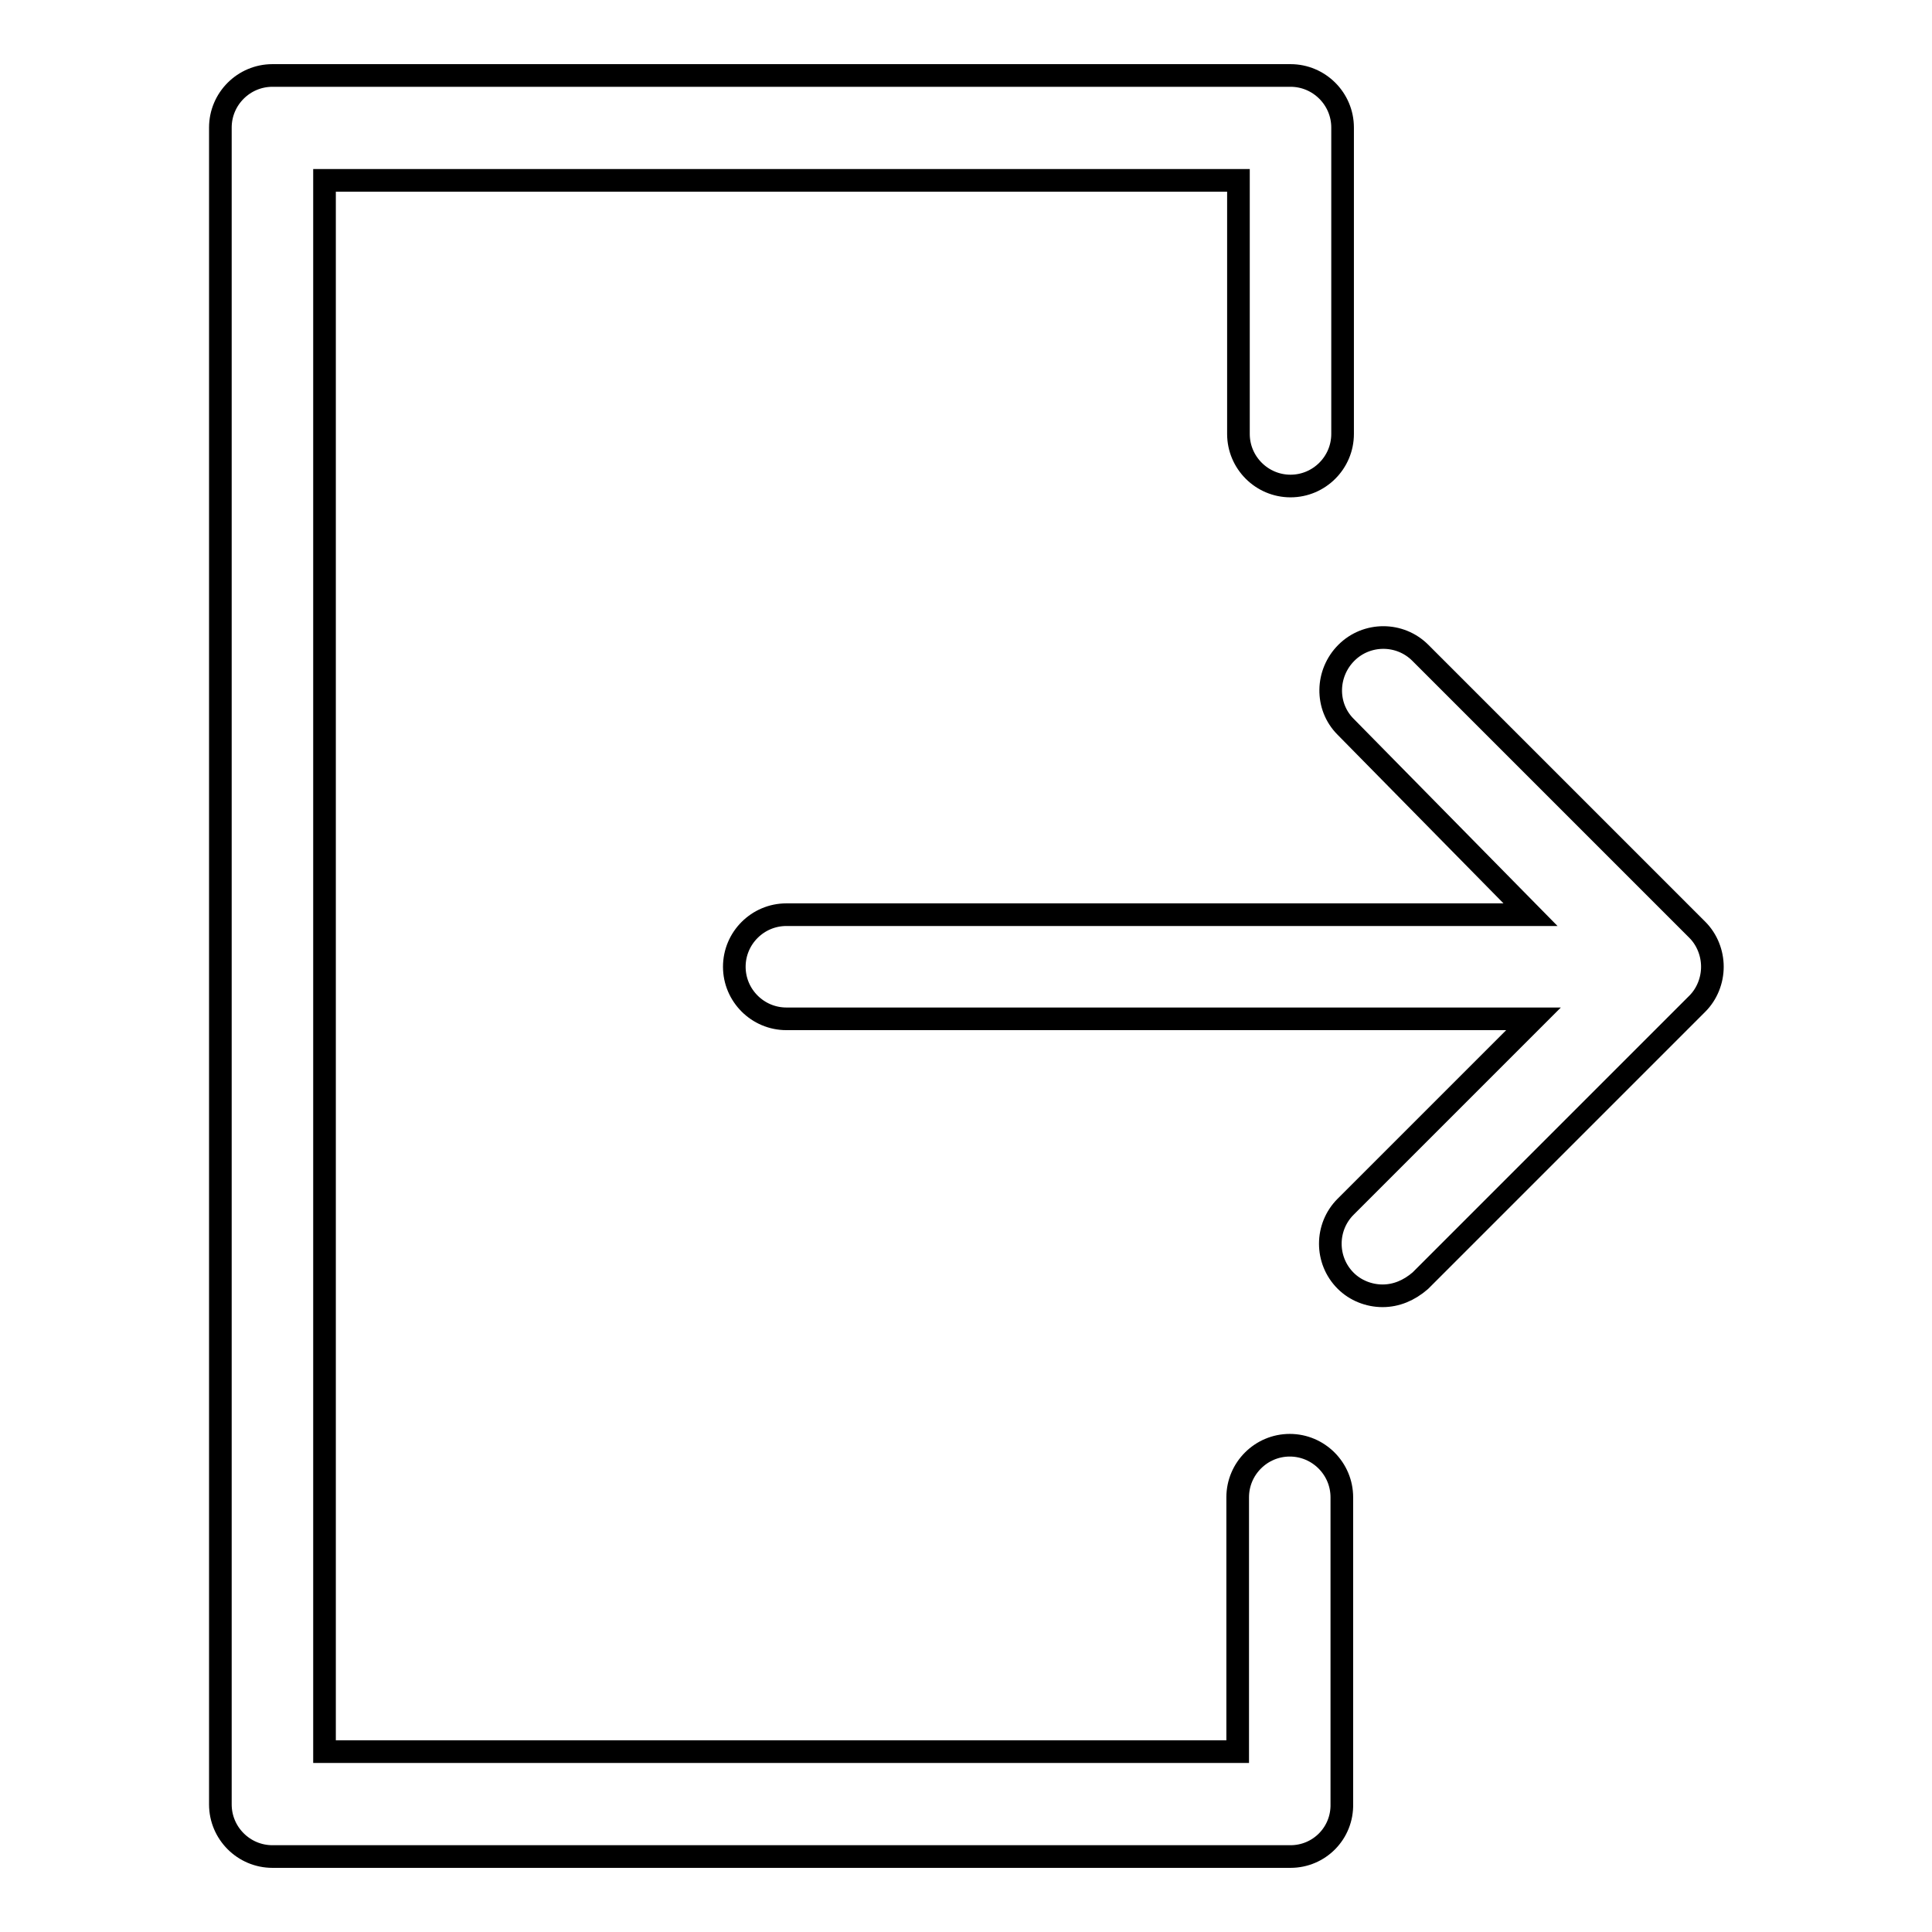
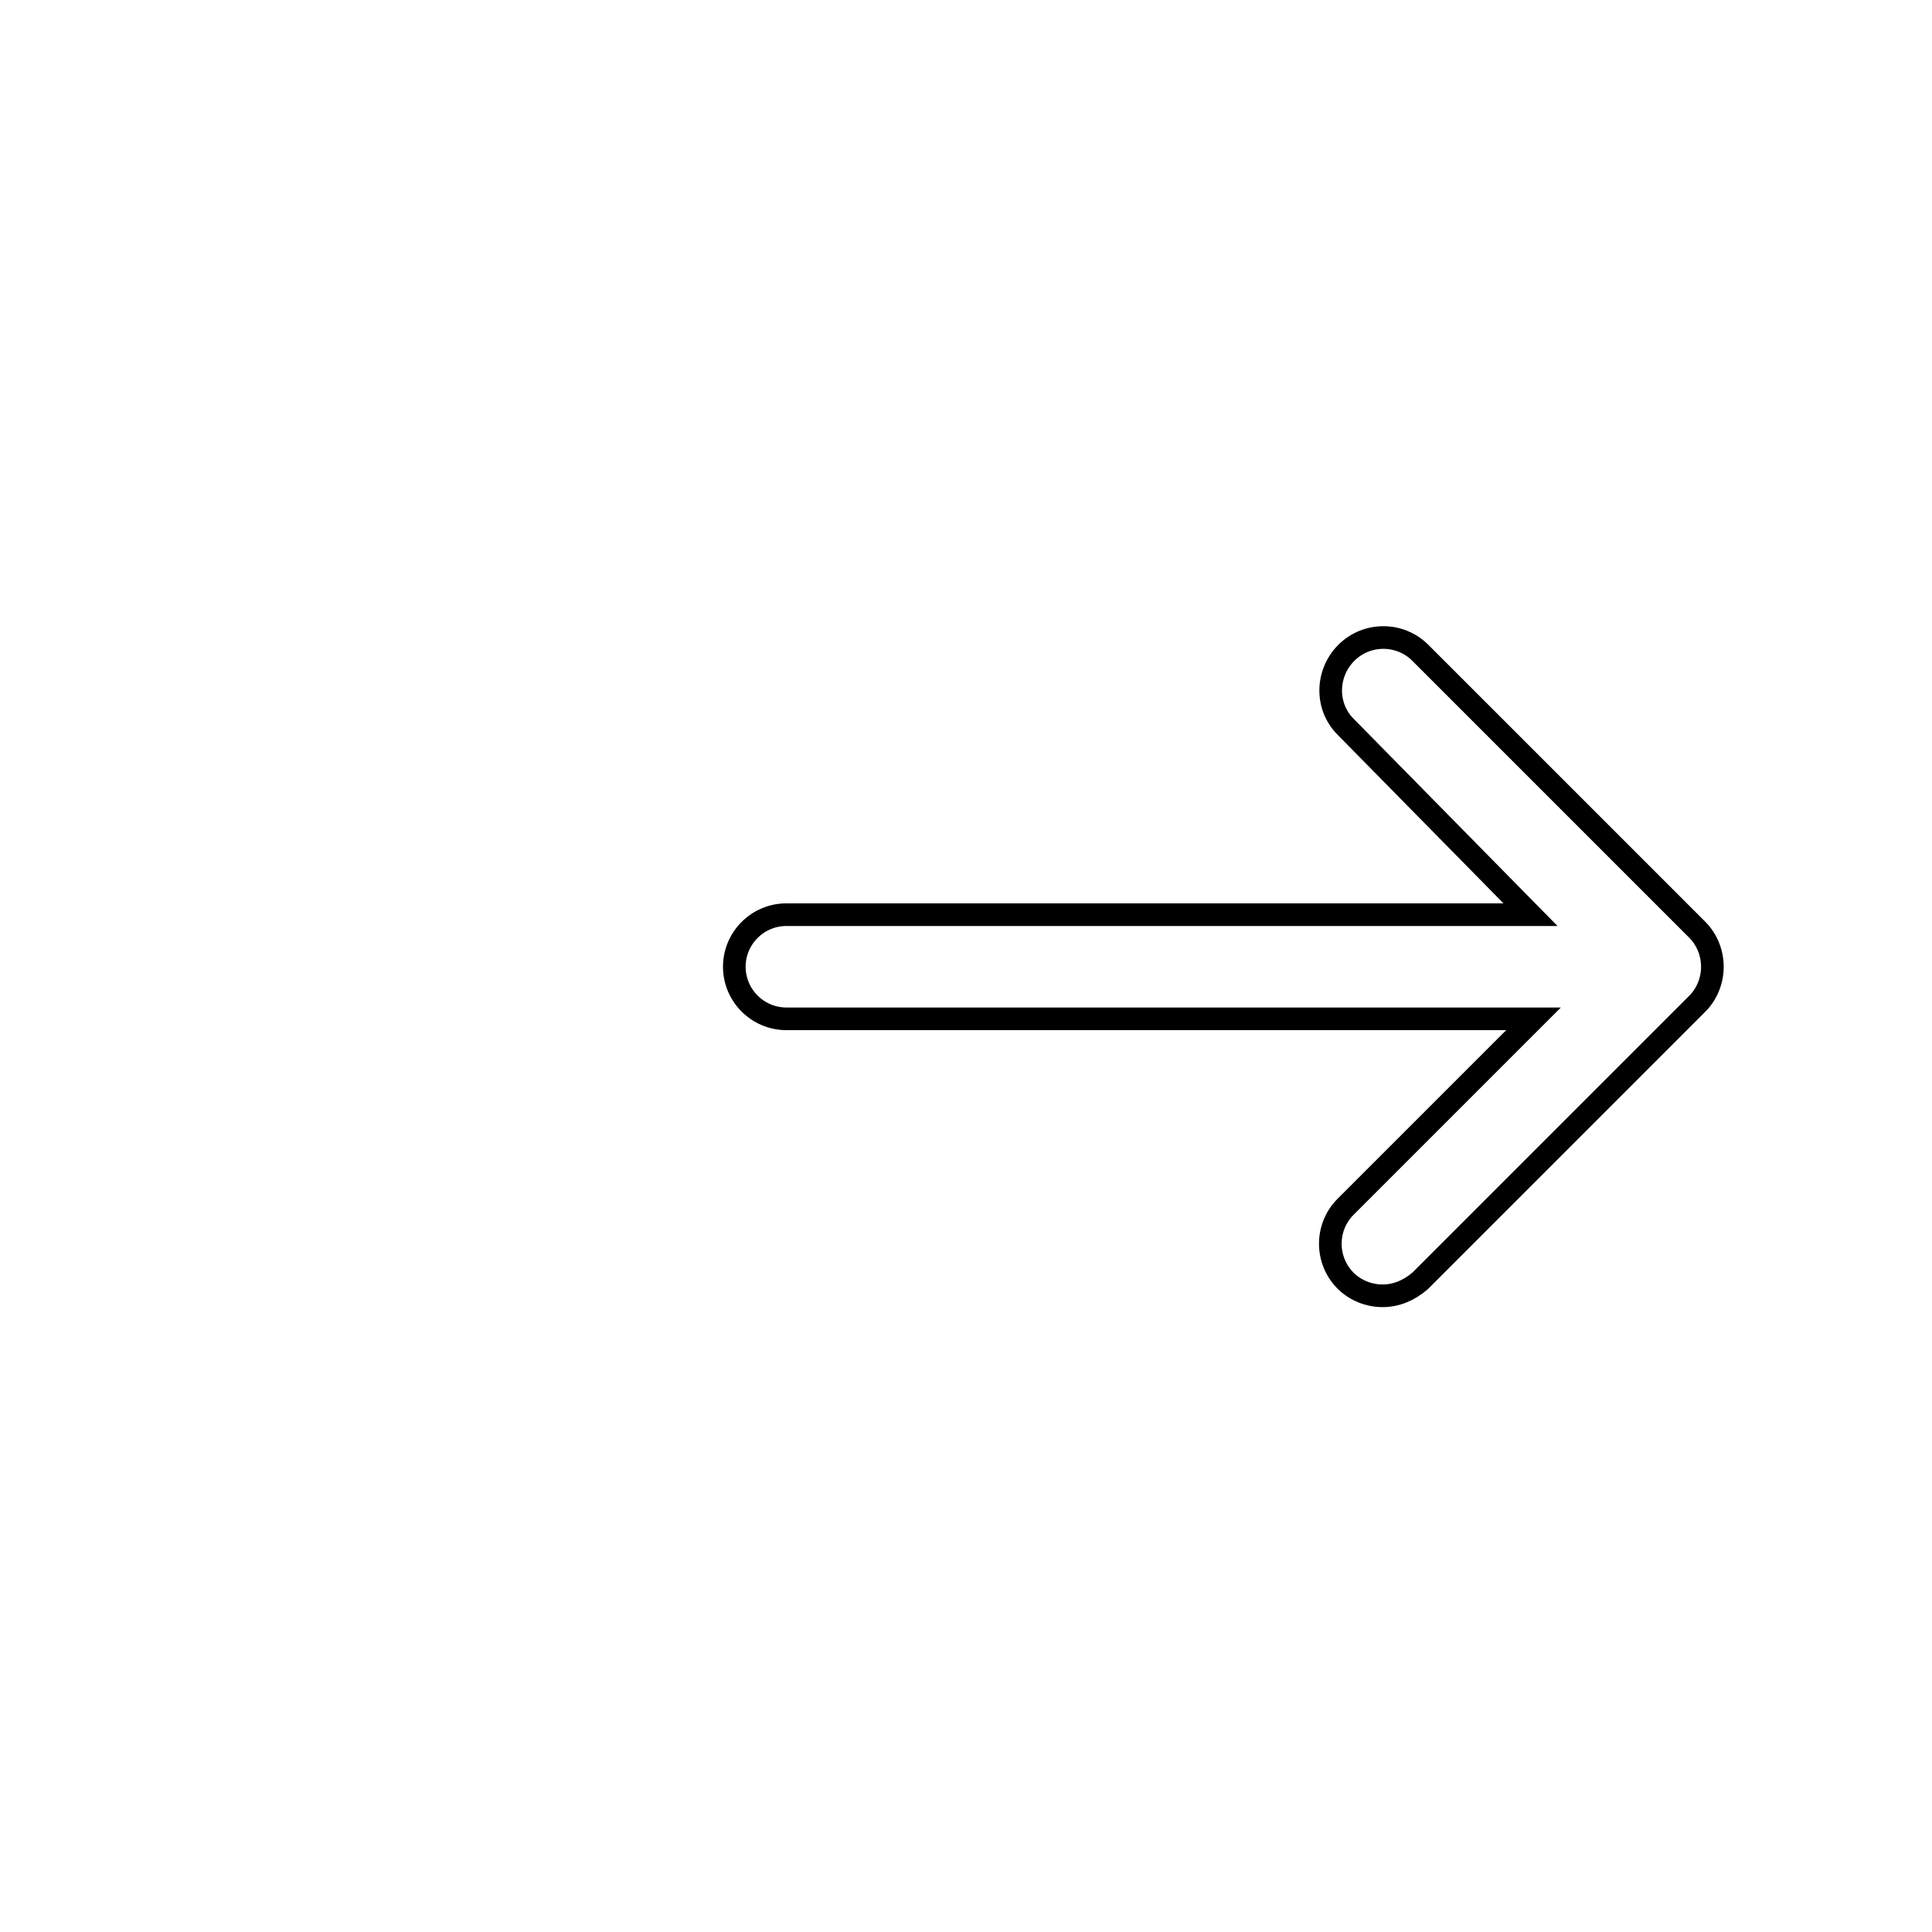
<svg xmlns="http://www.w3.org/2000/svg" version="1.1" x="0px" y="0px" viewBox="0 0 256 256" enable-background="new 0 0 256 256" xml:space="preserve">
  <g>
    <g>
      <g>
        <path stroke-width="3" fill-opacity="0" stroke="#000000" d="M183.2,171.7c-1.8,0-3.6-0.7-4.9-2c-2.7-2.7-2.7-7.1,0-9.8l24.9-24.9h-99c-3.8,0-6.9-3.1-6.9-6.9c0-3.8,3.1-6.9,6.9-6.9h98.6l-24.5-24.9c-2.7-2.7-2.6-7.1,0.1-9.8c2.7-2.7,7.1-2.7,9.8,0l36.7,36.7c1.3,1.3,2,3.1,2,4.9s-0.7,3.6-2,4.9l-36.7,36.7C186.7,171,185,171.7,183.2,171.7z" />
-         <path stroke-width="3" fill-opacity="0" stroke="#000000" d="M171,246H36.1c-3.8,0-6.9-3.1-6.9-6.9V16.9c0-3.8,3.1-6.9,6.9-6.9H171c3.8,0,6.9,3.1,6.9,6.9v40.6c0,3.8-3.1,6.9-6.9,6.9s-6.9-3.1-6.9-6.9V23.9H43v208.2h121v-33.7c0-3.8,3.1-6.9,6.9-6.9s6.9,3.1,6.9,6.9V239C177.9,242.9,174.8,246,171,246z" />
      </g>
      <g />
      <g />
      <g />
      <g />
      <g />
      <g />
      <g />
      <g />
      <g />
      <g />
      <g />
      <g />
      <g />
      <g />
      <g />
    </g>
  </g>
</svg>